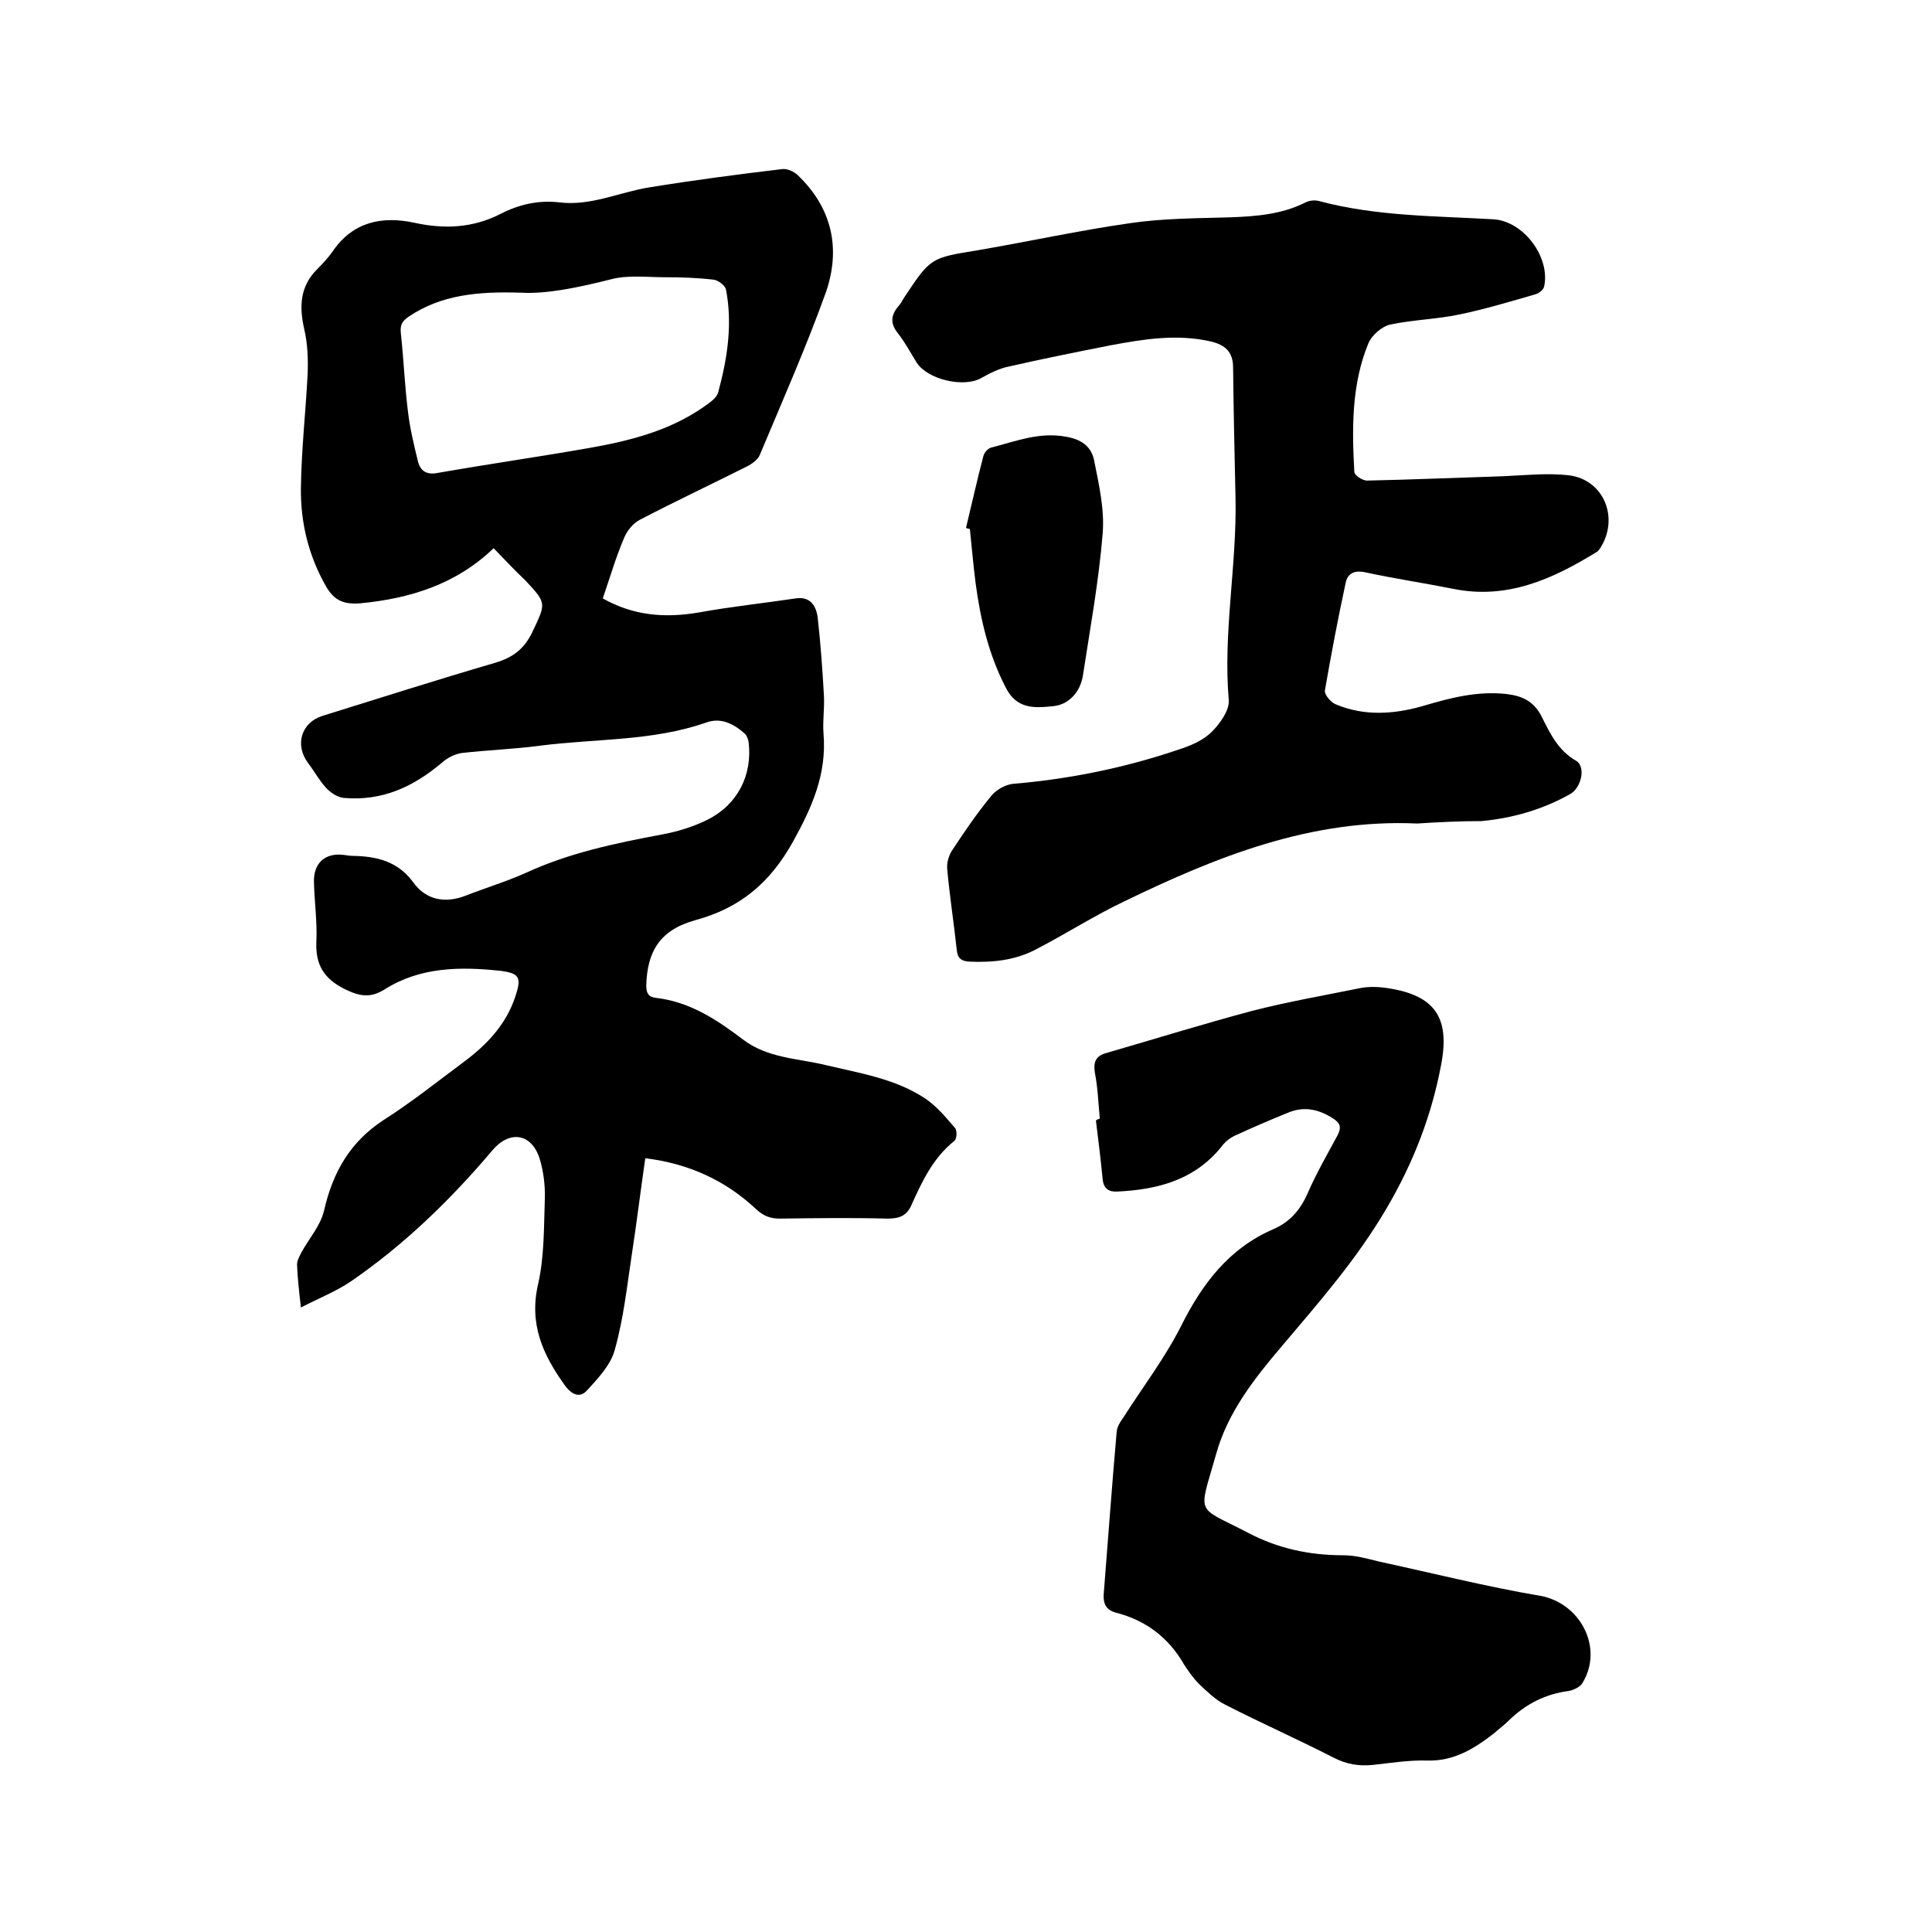
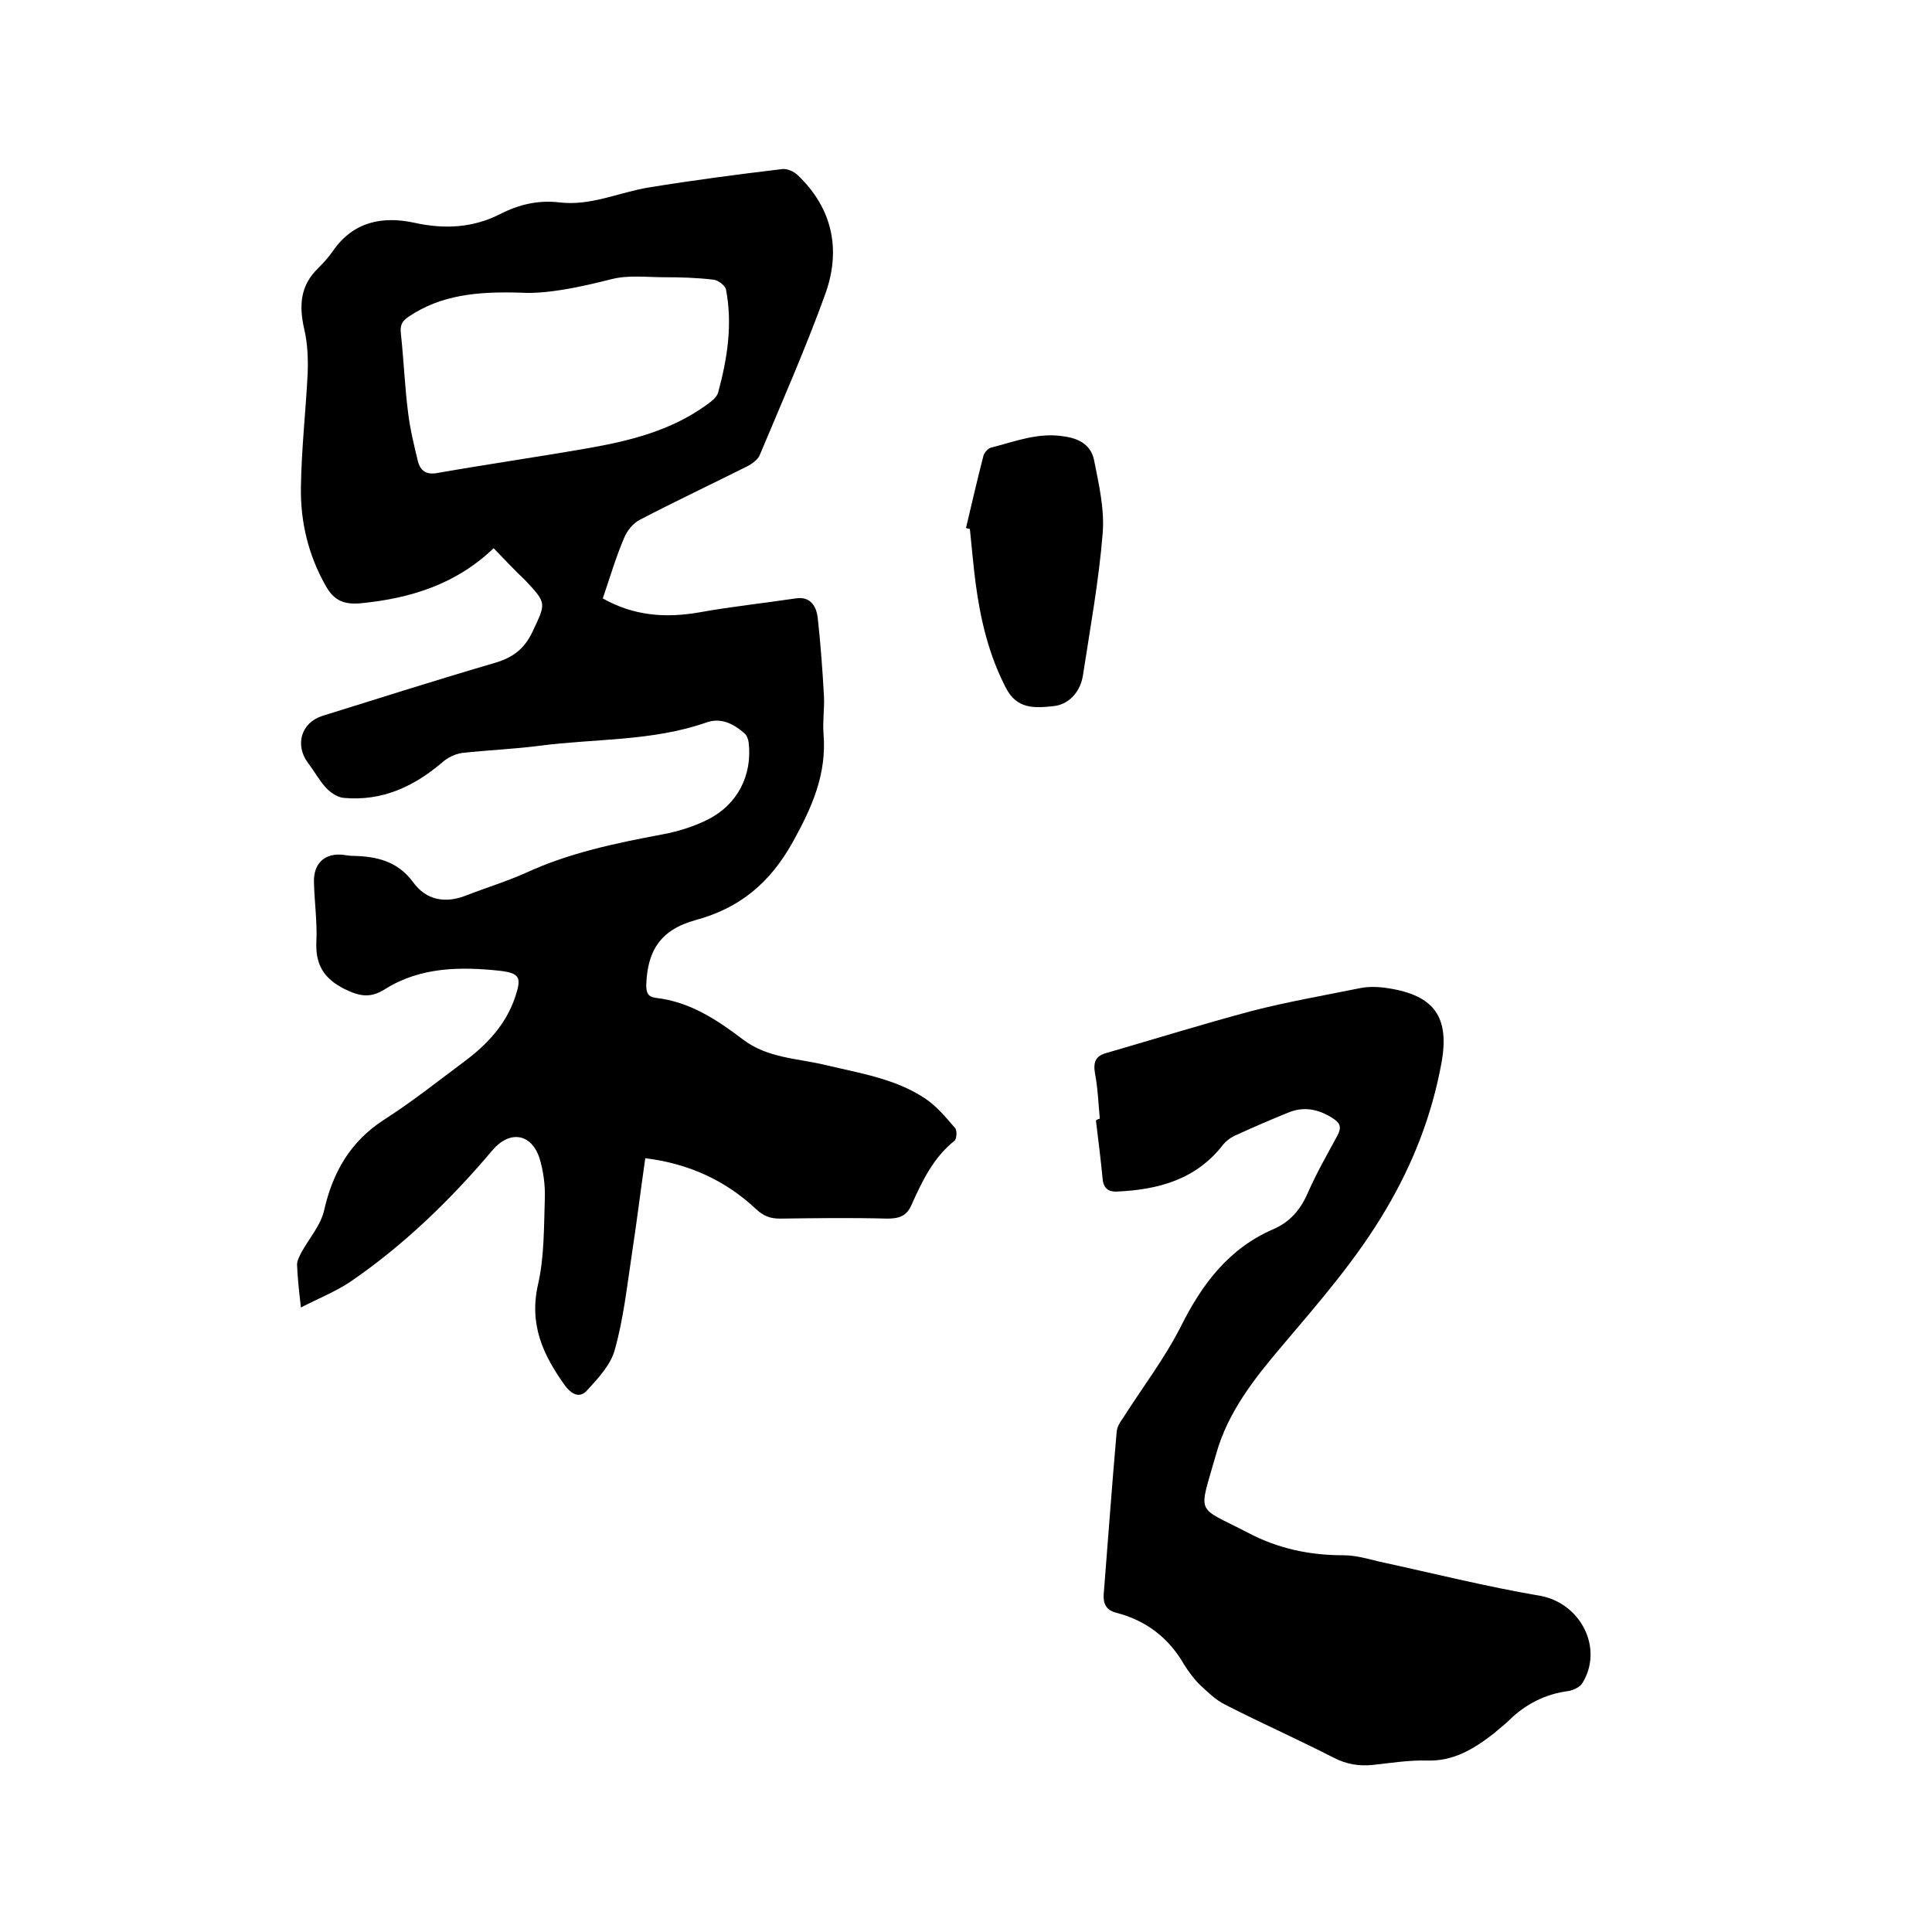
<svg xmlns="http://www.w3.org/2000/svg" enable-background="new 0 0 400 400" viewBox="0 0 400 400">
  <path d="m102.2 113.5c-7.8 7.5-17.3 10.4-27.5 11.4-3.4.3-5.5-.5-7.2-3.5-3.6-6.3-5.3-13.2-5.2-20.4.1-7.9 1-15.8 1.4-23.7.1-3 0-6.1-.7-9.1-1.1-4.8-.9-9 2.8-12.6 1.1-1.1 2.2-2.3 3.1-3.6 4.2-6.1 10.2-7.3 16.8-5.9 6.3 1.4 12.2 1.1 17.9-1.8 3.9-2 7.9-2.9 12.2-2.4 6.5.8 12.4-2.1 18.6-3.1 9.2-1.5 18.4-2.7 27.6-3.8 1-.1 2.4.5 3.2 1.3 7.1 6.8 8.9 15.2 5.8 24.2-4.1 11.4-9 22.5-13.7 33.7-.4 1-1.7 1.9-2.7 2.4-7.4 3.7-14.8 7.2-22.1 11-1.4.7-2.7 2.3-3.3 3.8-1.7 4-2.9 8.1-4.4 12.5 6.4 3.6 12.9 4.1 19.9 2.9 6.6-1.2 13.3-1.9 20-2.9 3.1-.5 4.3 1.6 4.6 4 .6 5.4 1 10.9 1.3 16.4.1 2.5-.3 5.1-.1 7.6.7 8.4-2.4 15.3-6.4 22.5-4.7 8.4-10.9 13.6-20.1 16.1-7.3 2-10 6.4-10.2 13.5 0 1.6.4 2.4 2 2.6 7 .8 12.6 4.5 18 8.6 5.1 3.9 11.3 3.9 17.1 5.3 7.1 1.7 14.4 2.8 20.6 6.9 2.4 1.6 4.3 3.9 6.2 6.1.5.5.4 2.3-.1 2.7-4.4 3.5-6.7 8.4-8.9 13.3-1 2.3-2.6 2.8-5 2.8-7.4-.2-14.8-.1-22.2 0-2 0-3.4-.5-5-2-6.3-5.9-13.9-9.4-22.9-10.5-1 6.9-1.8 13.5-2.8 20-1 6.6-1.7 13.2-3.5 19.6-.8 3.1-3.4 5.9-5.7 8.4-1.4 1.6-3 1.2-4.6-.9-4.6-6.4-7.5-12.7-5.6-21 1.3-5.7 1.2-11.8 1.4-17.7.1-2.8-.3-5.8-1.1-8.4-1.7-5.2-6.2-5.8-9.7-1.7-8.7 10.3-18.4 19.7-29.5 27.3-3 2-6.5 3.4-10.2 5.3-.4-3.5-.7-6.2-.8-8.9 0-.8.5-1.7.9-2.5 1.6-2.9 4-5.6 4.7-8.7 1.8-7.9 5.4-14.2 12.3-18.7 5.8-3.7 11.2-8 16.7-12.1 4.7-3.5 8.7-7.7 10.6-13.5 1.3-3.9.9-4.8-3.1-5.3-8.3-.9-16.6-.8-23.9 3.8-3 1.9-5.2 1.5-8.3 0-4.4-2.2-6.1-5.1-5.9-9.8.2-4.1-.4-8.2-.5-12.4-.1-3.9 2.3-6.1 6.2-5.6.6.1 1.3.2 1.9.2 4.9.1 9.2 1.1 12.4 5.4 2.7 3.8 6.7 4.5 11 2.8 4.1-1.6 8.4-2.9 12.4-4.7 8.9-4.1 18.4-6.1 28-7.9 3.3-.6 6.6-1.6 9.6-3.1 6.2-3.1 9.3-9.2 8.5-16-.1-.7-.4-1.5-.9-1.9-2.3-2-4.9-3.3-7.9-2.2-11.2 3.9-23 3.3-34.5 4.8-5.3.7-10.8.9-16.1 1.5-1.4.2-3 1-4.1 2-5.9 5-12.4 8-20.3 7.3-1.3-.1-2.8-1.1-3.7-2.1-1.4-1.5-2.4-3.4-3.7-5.1-2.8-3.7-1.5-8.4 3-9.8 11.9-3.7 23.8-7.5 35.8-11 3.6-1.1 5.9-2.8 7.6-6.3 2.8-6 3.1-5.9-1.4-10.7-2.2-2.1-4.3-4.3-6.6-6.7zm5.7-52.9c-9.2-.3-16.6.5-23.2 4.9-1.5 1-1.9 1.8-1.7 3.6.6 5.5.8 11 1.5 16.4.4 3.3 1.2 6.6 2 9.9.5 2.1 1.8 3 4.2 2.5 10.3-1.8 20.7-3.3 31-5.1 8.6-1.5 17-3.6 24.2-8.7 1.1-.8 2.5-1.7 2.8-2.9 1.9-7 3-14.1 1.6-21.3-.2-.8-1.6-1.9-2.6-2-3.4-.4-6.7-.5-10.1-.5-3.7 0-7.5-.5-11 .4-6.7 1.7-13.4 3.1-18.7 2.8z" />
-   <path d="m293.4 170.5c-21.9-1-41.4 6.8-60.6 16.1-6.3 3-12.2 6.8-18.4 10-4.2 2.2-8.8 2.7-13.6 2.5-1.7-.1-2.5-.6-2.7-2.3-.6-5.7-1.5-11.3-2-17-.1-1.3.4-2.9 1.2-4 2.5-3.8 5.1-7.6 8-11.1 1-1.2 2.8-2.2 4.3-2.4 11.8-1 23.2-3.3 34.4-7.1 2.5-.8 5.1-1.9 6.9-3.7 1.7-1.7 3.7-4.5 3.5-6.6-1.2-14 1.7-27.9 1.4-41.8-.2-9-.4-18-.5-27 0-3.3-1.7-4.7-4.6-5.4-7-1.6-13.9-.5-20.8.8-7.1 1.4-14.1 2.8-21.1 4.4-2 .4-3.9 1.4-5.7 2.4-3.6 2-11 .3-13.3-3.2-1.3-2.1-2.4-4.2-3.9-6.1-1.6-2-1.5-3.7.1-5.6.5-.5.8-1.2 1.2-1.8 5.5-8.3 5.5-8.2 15.3-9.8 10.5-1.8 21-4.1 31.5-5.6 6.8-1 13.7-1 20.6-1.2 5.4-.2 10.8-.6 15.7-3.1.8-.4 1.9-.5 2.7-.3 11.9 3.2 24.1 3.1 36.2 3.8 6.3.4 11.8 7.9 10.5 13.9-.1.6-1 1.4-1.7 1.6-5.2 1.5-10.5 3.1-15.8 4.2-4.7 1-9.7 1.1-14.4 2.1-1.7.4-3.8 2.2-4.5 3.9-3.5 8.5-3.4 17.6-2.9 26.6 0 .7 1.7 1.8 2.6 1.8 9.4-.2 18.8-.6 28.2-.9 4.5-.2 9.1-.7 13.6-.2 7.3.9 10.5 8.9 6.5 15.1-.2.3-.4.5-.6.7-9.2 5.7-18.7 10-29.9 7.7-6-1.2-12.1-2.1-18.1-3.4-2.3-.5-3.7.2-4.1 2.2-1.6 7.4-3 14.8-4.3 22.3-.1.8 1.2 2.4 2.2 2.8 5.9 2.5 12 2.1 18 .4 5.7-1.7 11.4-3.2 17.5-2.5 3.2.4 5.6 1.5 7.2 4.7 1.7 3.4 3.4 7 7.1 9.1 2.1 1.2 1.1 5.6-1.2 6.9-5.7 3.2-11.9 5-18.4 5.6-4.2 0-8.7.2-13.3.5z" />
  <path d="m227.7 231.6c-.3-3.2-.4-6.3-1-9.4-.4-2.4.2-3.6 2.4-4.2 10-2.9 20-6 30.1-8.7 7.4-1.9 14.9-3.2 22.3-4.7 1.9-.4 4-.3 5.9 0 9.7 1.5 12.8 6.1 11 15.7-2 10.7-5.8 20.5-11.4 30-6.1 10.4-13.9 19.3-21.6 28.4-5.7 6.7-11.2 13.7-13.6 22.3-3.7 13.1-4.4 10.6 6.7 16.4 6.1 3.2 12.6 4.6 19.6 4.6 2.5 0 5 .7 7.4 1.3 11.1 2.4 22.2 5.2 33.4 7.1 8.3 1.5 13.2 10.8 8.7 18.1-.5.8-1.8 1.4-2.8 1.6-4.8.6-8.9 2.7-12.3 6-1 1-2.1 1.8-3.1 2.7-4.1 3.2-8.4 5.9-14 5.7-3.7-.1-7.4.5-11.1.9-2.9.3-5.5-.1-8.2-1.5-7.4-3.8-15.1-7.2-22.5-11-2-1-3.7-2.7-5.3-4.2-1.2-1.2-2.2-2.6-3.1-4-3.2-5.6-7.9-9.2-14.1-10.8-2-.5-2.7-1.8-2.6-3.7.9-11.3 1.7-22.5 2.7-33.8.1-1 .7-2 1.3-2.8 4-6.3 8.6-12.3 12-19 4.4-8.8 9.9-16.1 19.1-20.1 3.5-1.5 5.7-4.1 7.2-7.6 1.8-4.1 4-7.9 6.1-11.8.9-1.7.6-2.6-1-3.6-3-1.9-6-2.5-9.3-1.1-3.7 1.5-7.4 3.1-11.1 4.8-.8.4-1.6 1-2.2 1.7-5.6 7.3-13.4 9.4-22 9.8-1.7.1-2.8-.6-3-2.5-.4-4.1-.9-8.2-1.4-12.2.3-.3.6-.3.8-.4z" />
  <path d="m200 109.3c1.2-5 2.3-9.9 3.6-14.9.2-.7.9-1.5 1.5-1.7 5.1-1.3 10-3.3 15.5-2.3 3.2.5 5.3 2 5.9 4.8 1 5 2.2 10.2 1.8 15.2-.8 9.9-2.6 19.7-4.1 29.5-.6 3.6-3.1 6-6.1 6.3-3.9.4-7.6.7-9.9-3.9-3.5-6.8-5.2-14-6.2-21.5-.5-3.8-.8-7.6-1.2-11.3-.3 0-.5-.1-.8-.2z" />
</svg>